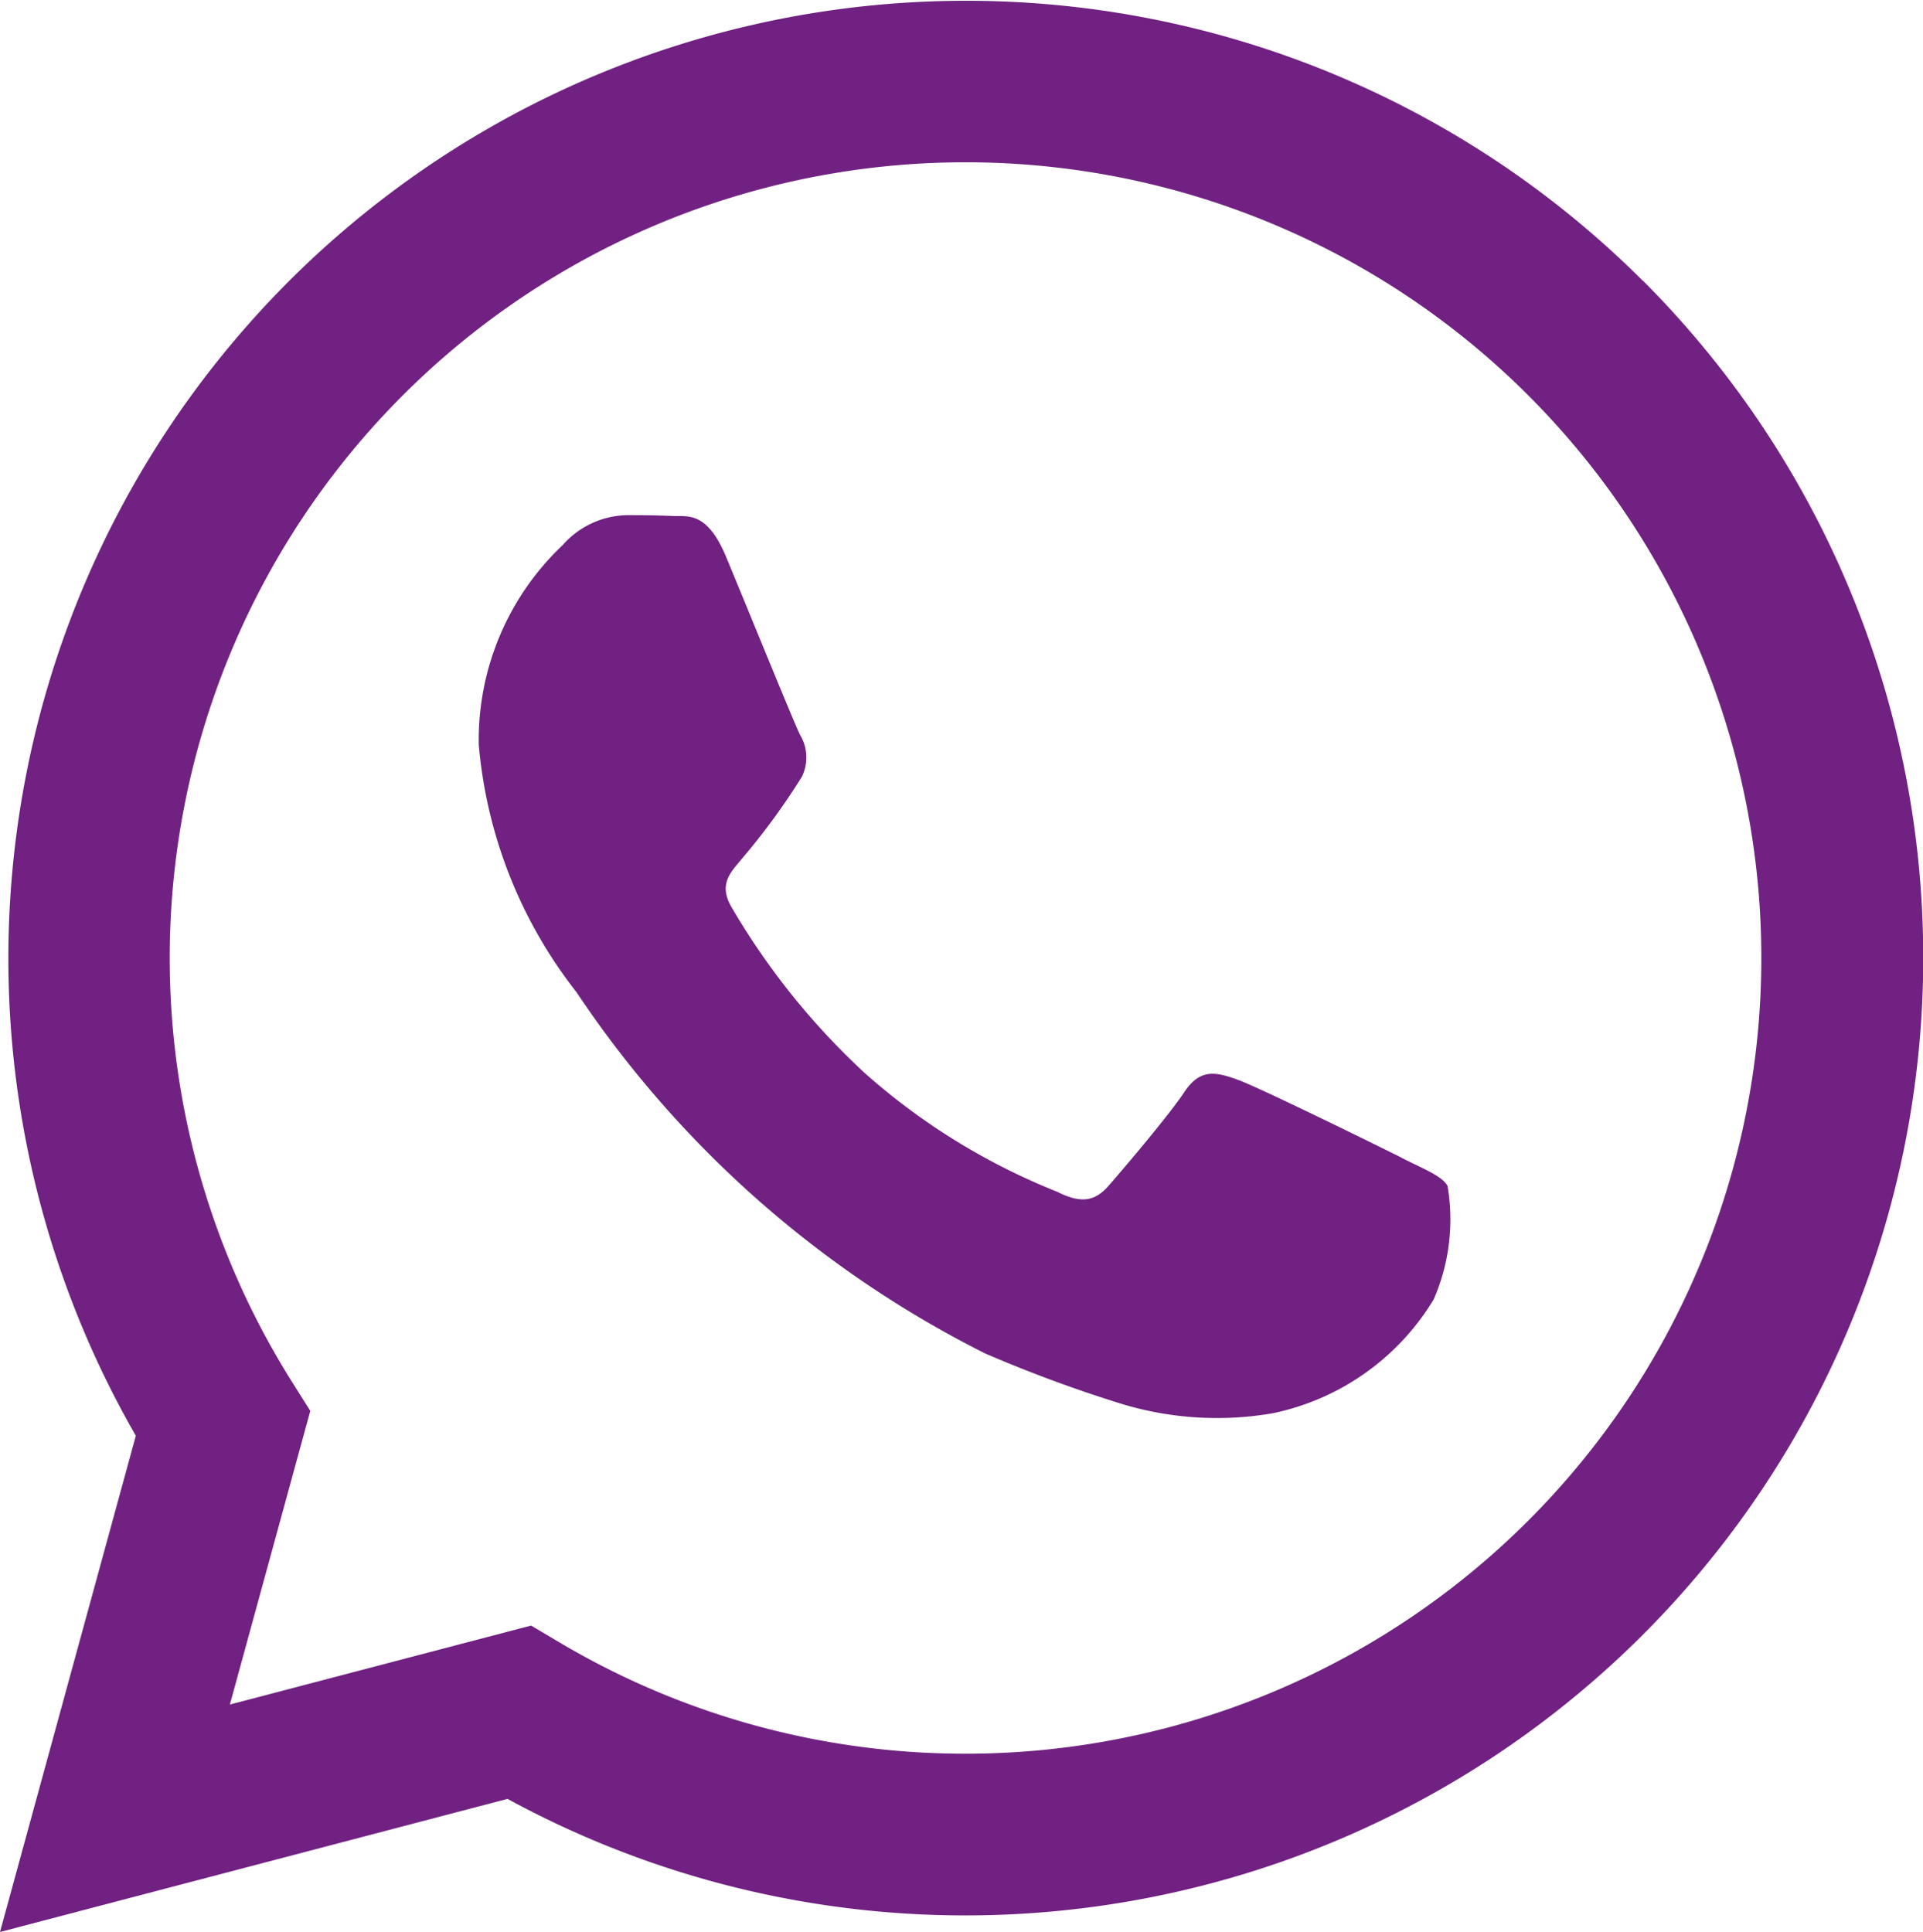
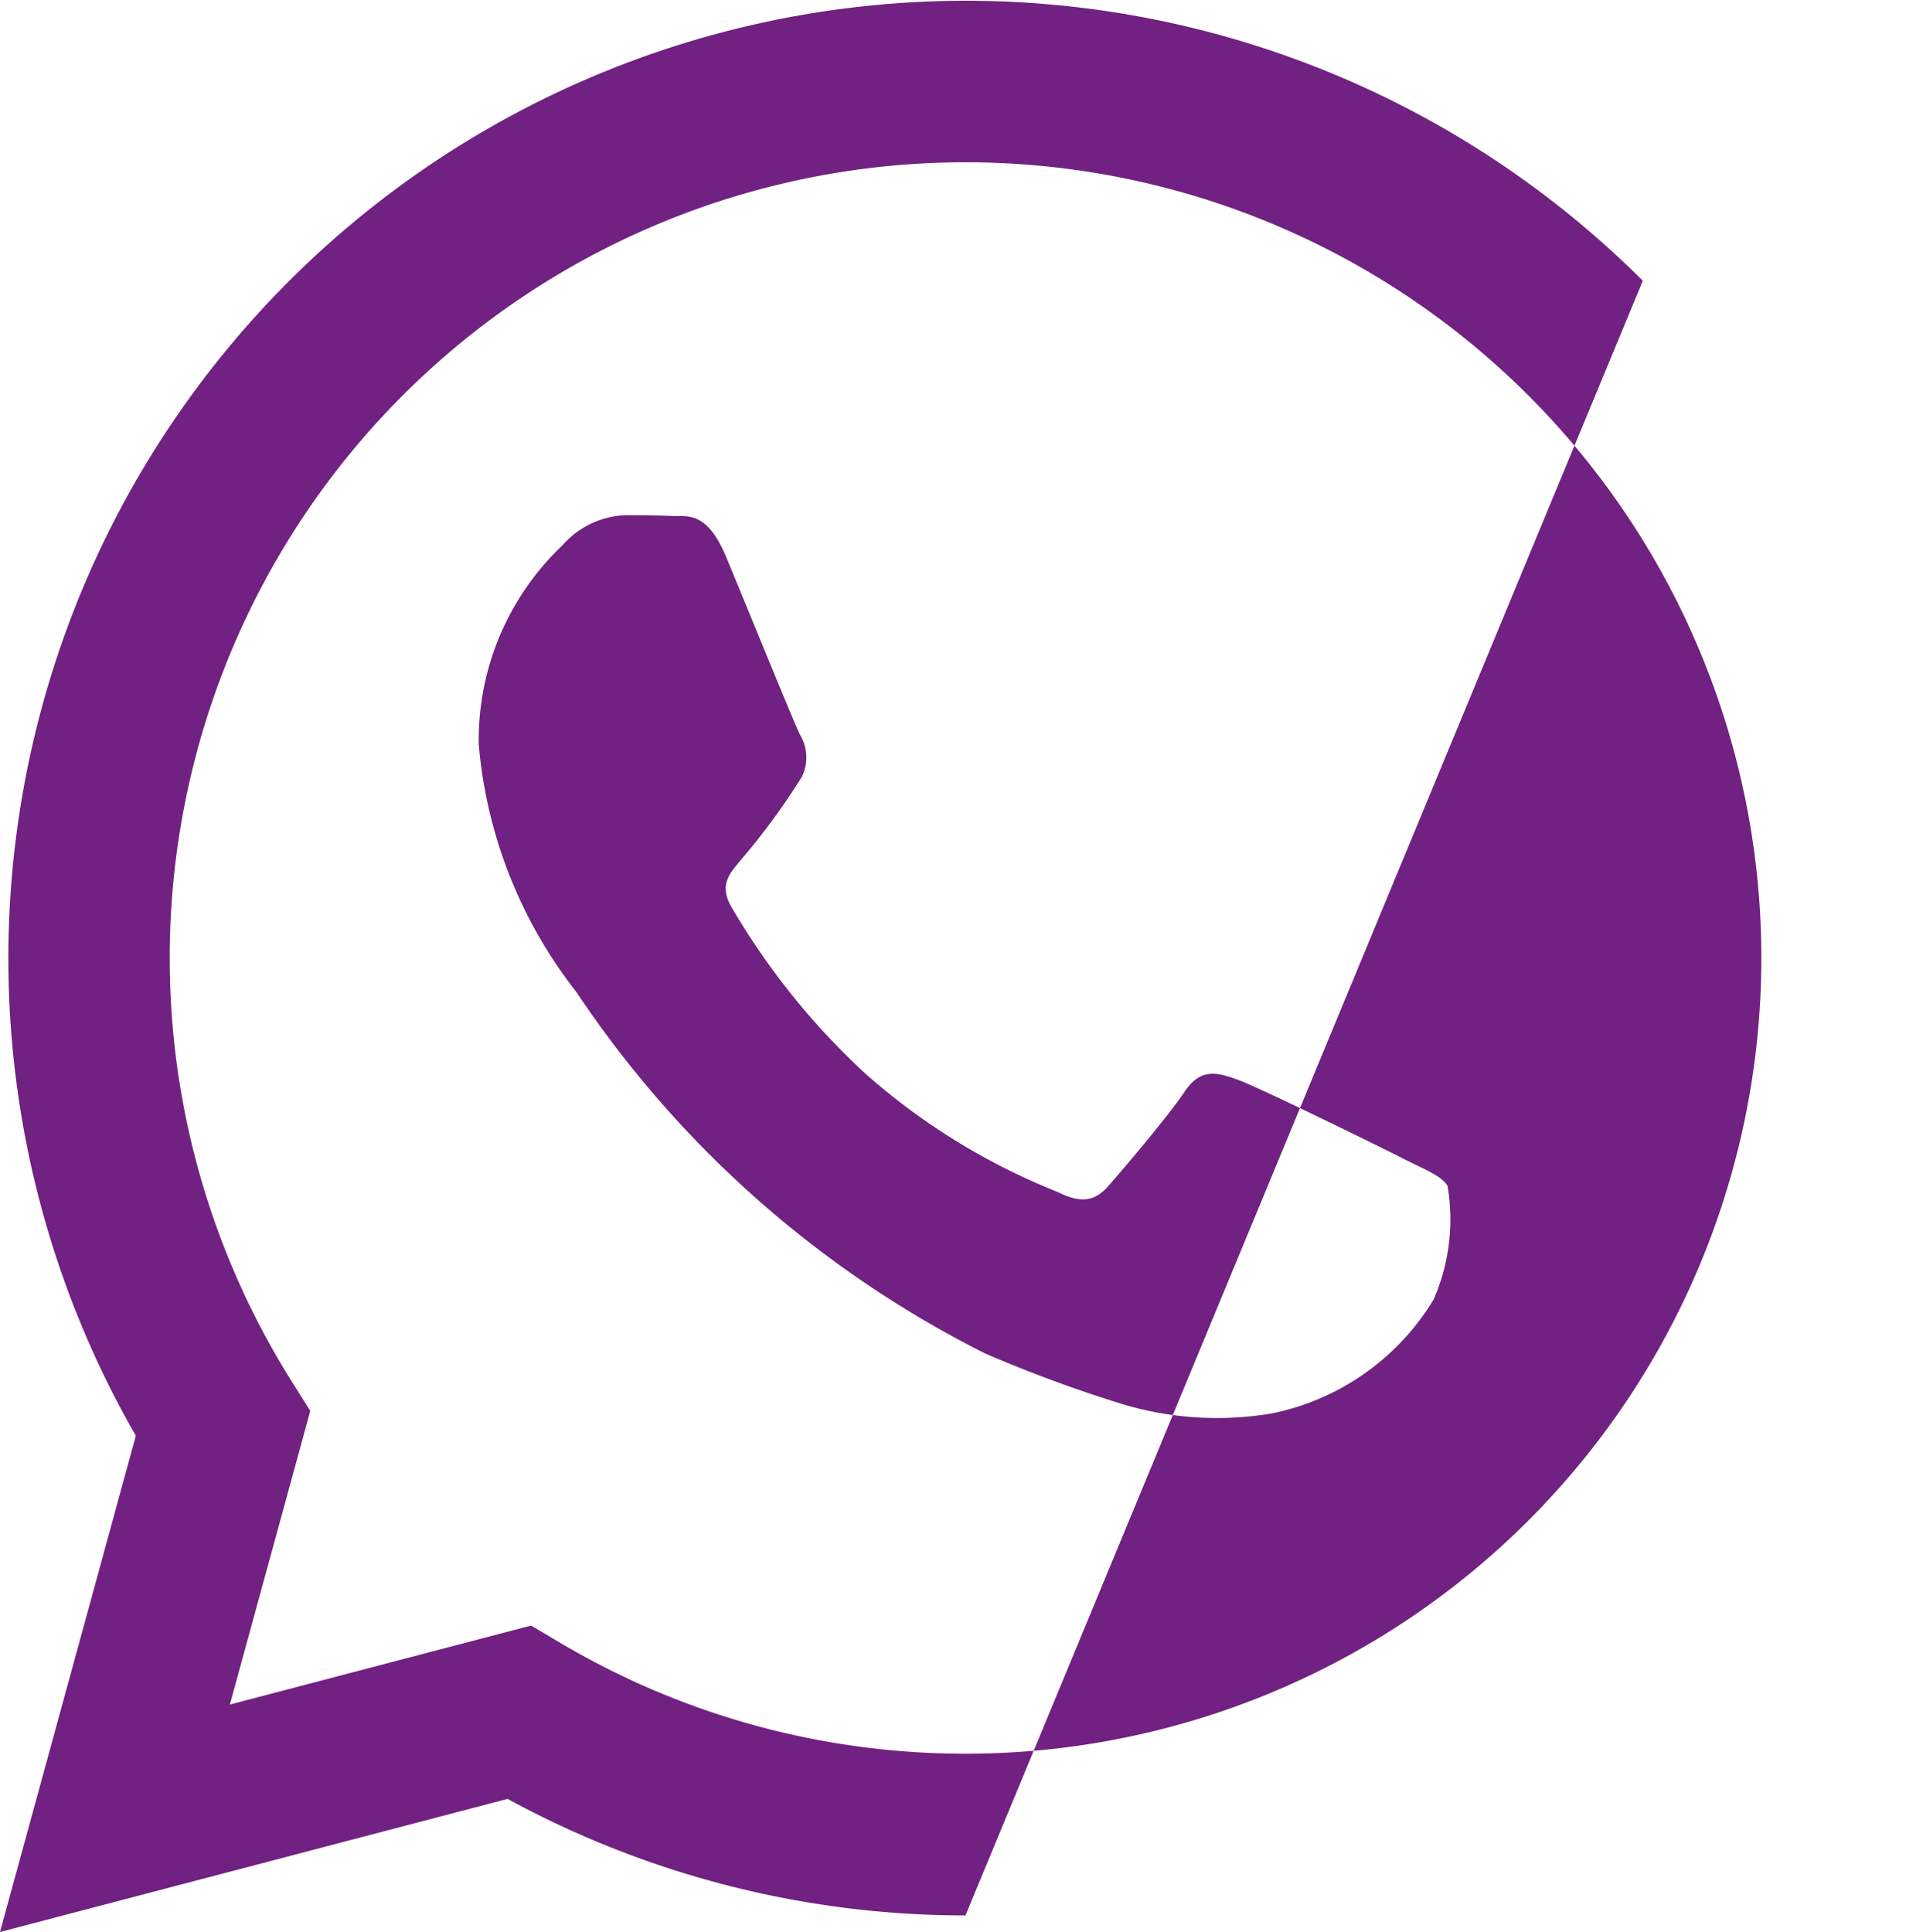
<svg xmlns="http://www.w3.org/2000/svg" width="29.799" height="29.942" viewBox="0 0 29.799 29.942">
  <g id="Group_2248" data-name="Group 2248" transform="translate(-240 -770.956)">
-     <path id="whatsapp" d="M25.707,4.351a14.841,14.841,0,0,0-23.352,17.9L.25,29.942l7.865-2.063a14.821,14.821,0,0,0,7.09,1.806h.006a14.843,14.843,0,0,0,10.5-25.333Zm-10.5,22.828h-.005A12.317,12.317,0,0,1,8.93,25.46l-.45-.267L3.812,26.417l1.246-4.551L4.765,21.4a12.332,12.332,0,1,1,10.447,5.779Zm6.764-9.236c-.371-.186-2.193-1.082-2.533-1.206s-.587-.185-.834.186-.958,1.206-1.174,1.453-.432.279-.8.093a10.126,10.126,0,0,1-2.981-1.84,11.183,11.183,0,0,1-2.062-2.568c-.216-.371,0-.553.163-.757a10.487,10.487,0,0,0,.927-1.268.682.682,0,0,0-.031-.65c-.092-.185-.834-2.01-1.143-2.753-.3-.723-.607-.625-.834-.636s-.463-.013-.711-.013a1.362,1.362,0,0,0-.989.464,4.158,4.158,0,0,0-1.3,3.093,7.212,7.212,0,0,0,1.514,3.835,16.525,16.525,0,0,0,6.333,5.6,21.219,21.219,0,0,0,2.114.781,5.082,5.082,0,0,0,2.335.147,3.819,3.819,0,0,0,2.5-1.763,3.1,3.1,0,0,0,.216-1.763c-.092-.155-.34-.247-.71-.433Zm0,0" transform="translate(239.75 770.956)" fill="#702181" fill-rule="evenodd" />
+     <path id="whatsapp" d="M25.707,4.351a14.841,14.841,0,0,0-23.352,17.9L.25,29.942l7.865-2.063a14.821,14.821,0,0,0,7.09,1.806h.006Zm-10.5,22.828h-.005A12.317,12.317,0,0,1,8.93,25.46l-.45-.267L3.812,26.417l1.246-4.551L4.765,21.4a12.332,12.332,0,1,1,10.447,5.779Zm6.764-9.236c-.371-.186-2.193-1.082-2.533-1.206s-.587-.185-.834.186-.958,1.206-1.174,1.453-.432.279-.8.093a10.126,10.126,0,0,1-2.981-1.84,11.183,11.183,0,0,1-2.062-2.568c-.216-.371,0-.553.163-.757a10.487,10.487,0,0,0,.927-1.268.682.682,0,0,0-.031-.65c-.092-.185-.834-2.01-1.143-2.753-.3-.723-.607-.625-.834-.636s-.463-.013-.711-.013a1.362,1.362,0,0,0-.989.464,4.158,4.158,0,0,0-1.3,3.093,7.212,7.212,0,0,0,1.514,3.835,16.525,16.525,0,0,0,6.333,5.6,21.219,21.219,0,0,0,2.114.781,5.082,5.082,0,0,0,2.335.147,3.819,3.819,0,0,0,2.5-1.763,3.1,3.1,0,0,0,.216-1.763c-.092-.155-.34-.247-.71-.433Zm0,0" transform="translate(239.75 770.956)" fill="#702181" fill-rule="evenodd" />
  </g>
</svg>